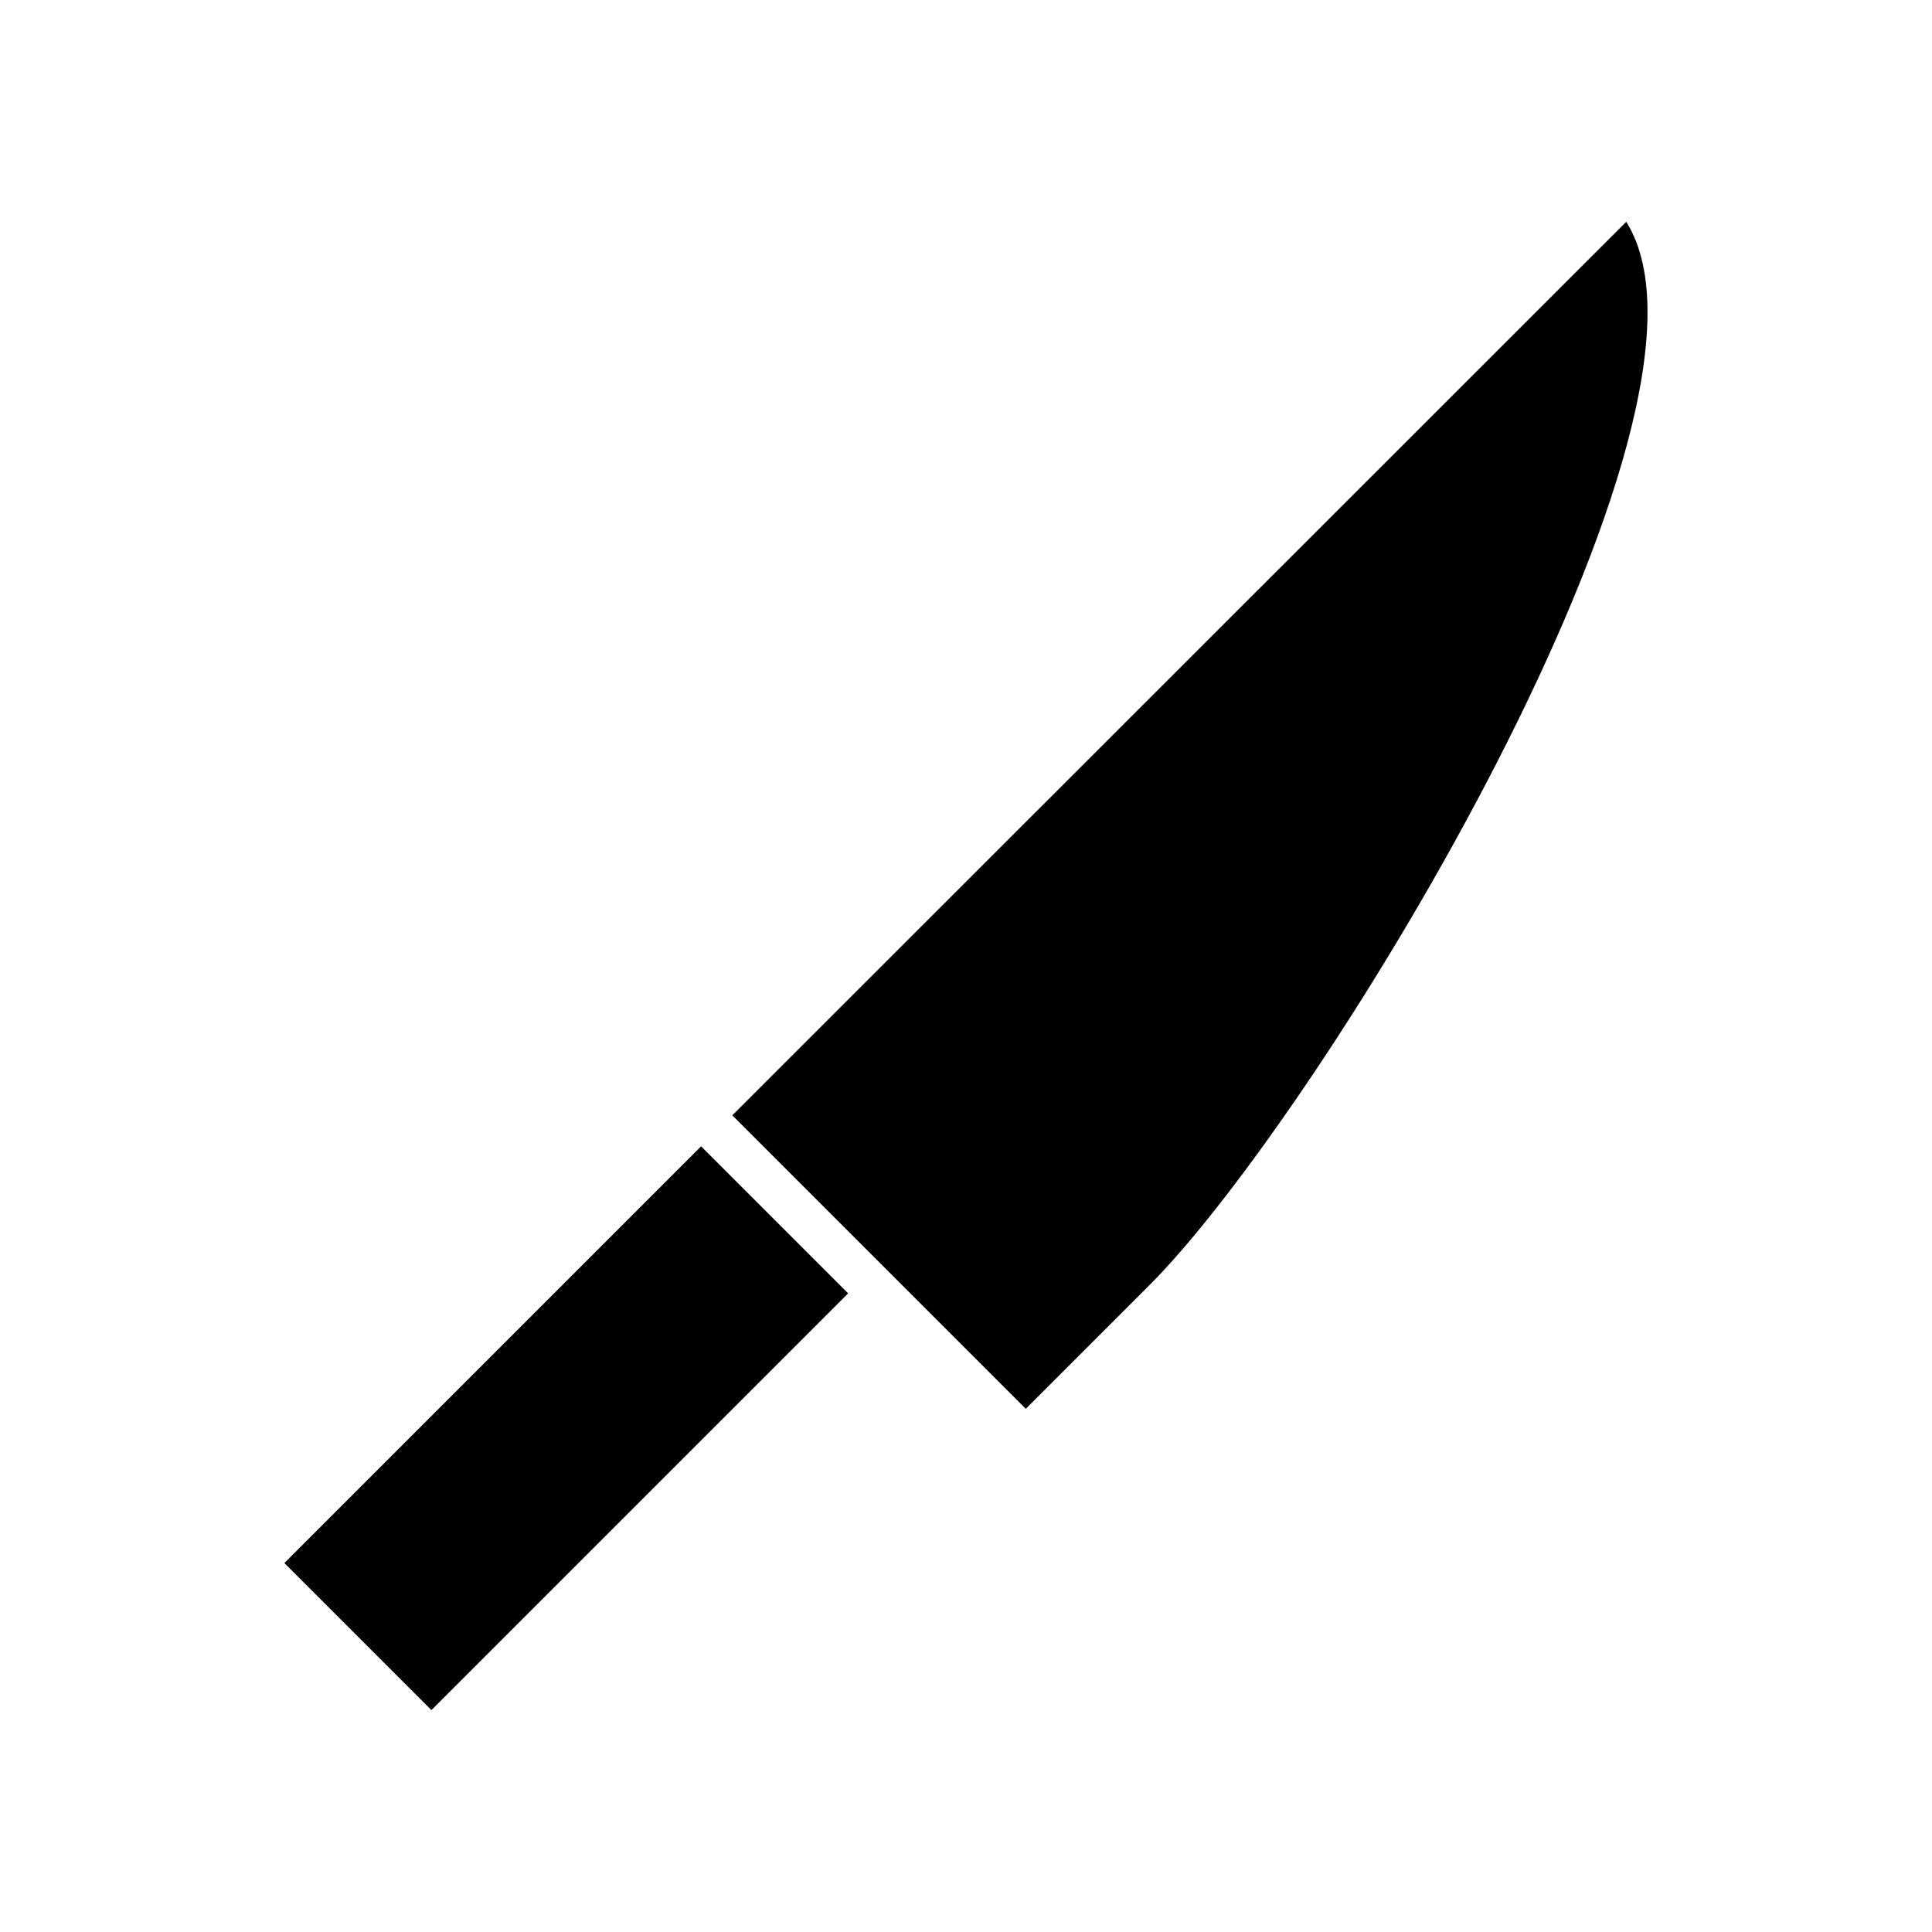
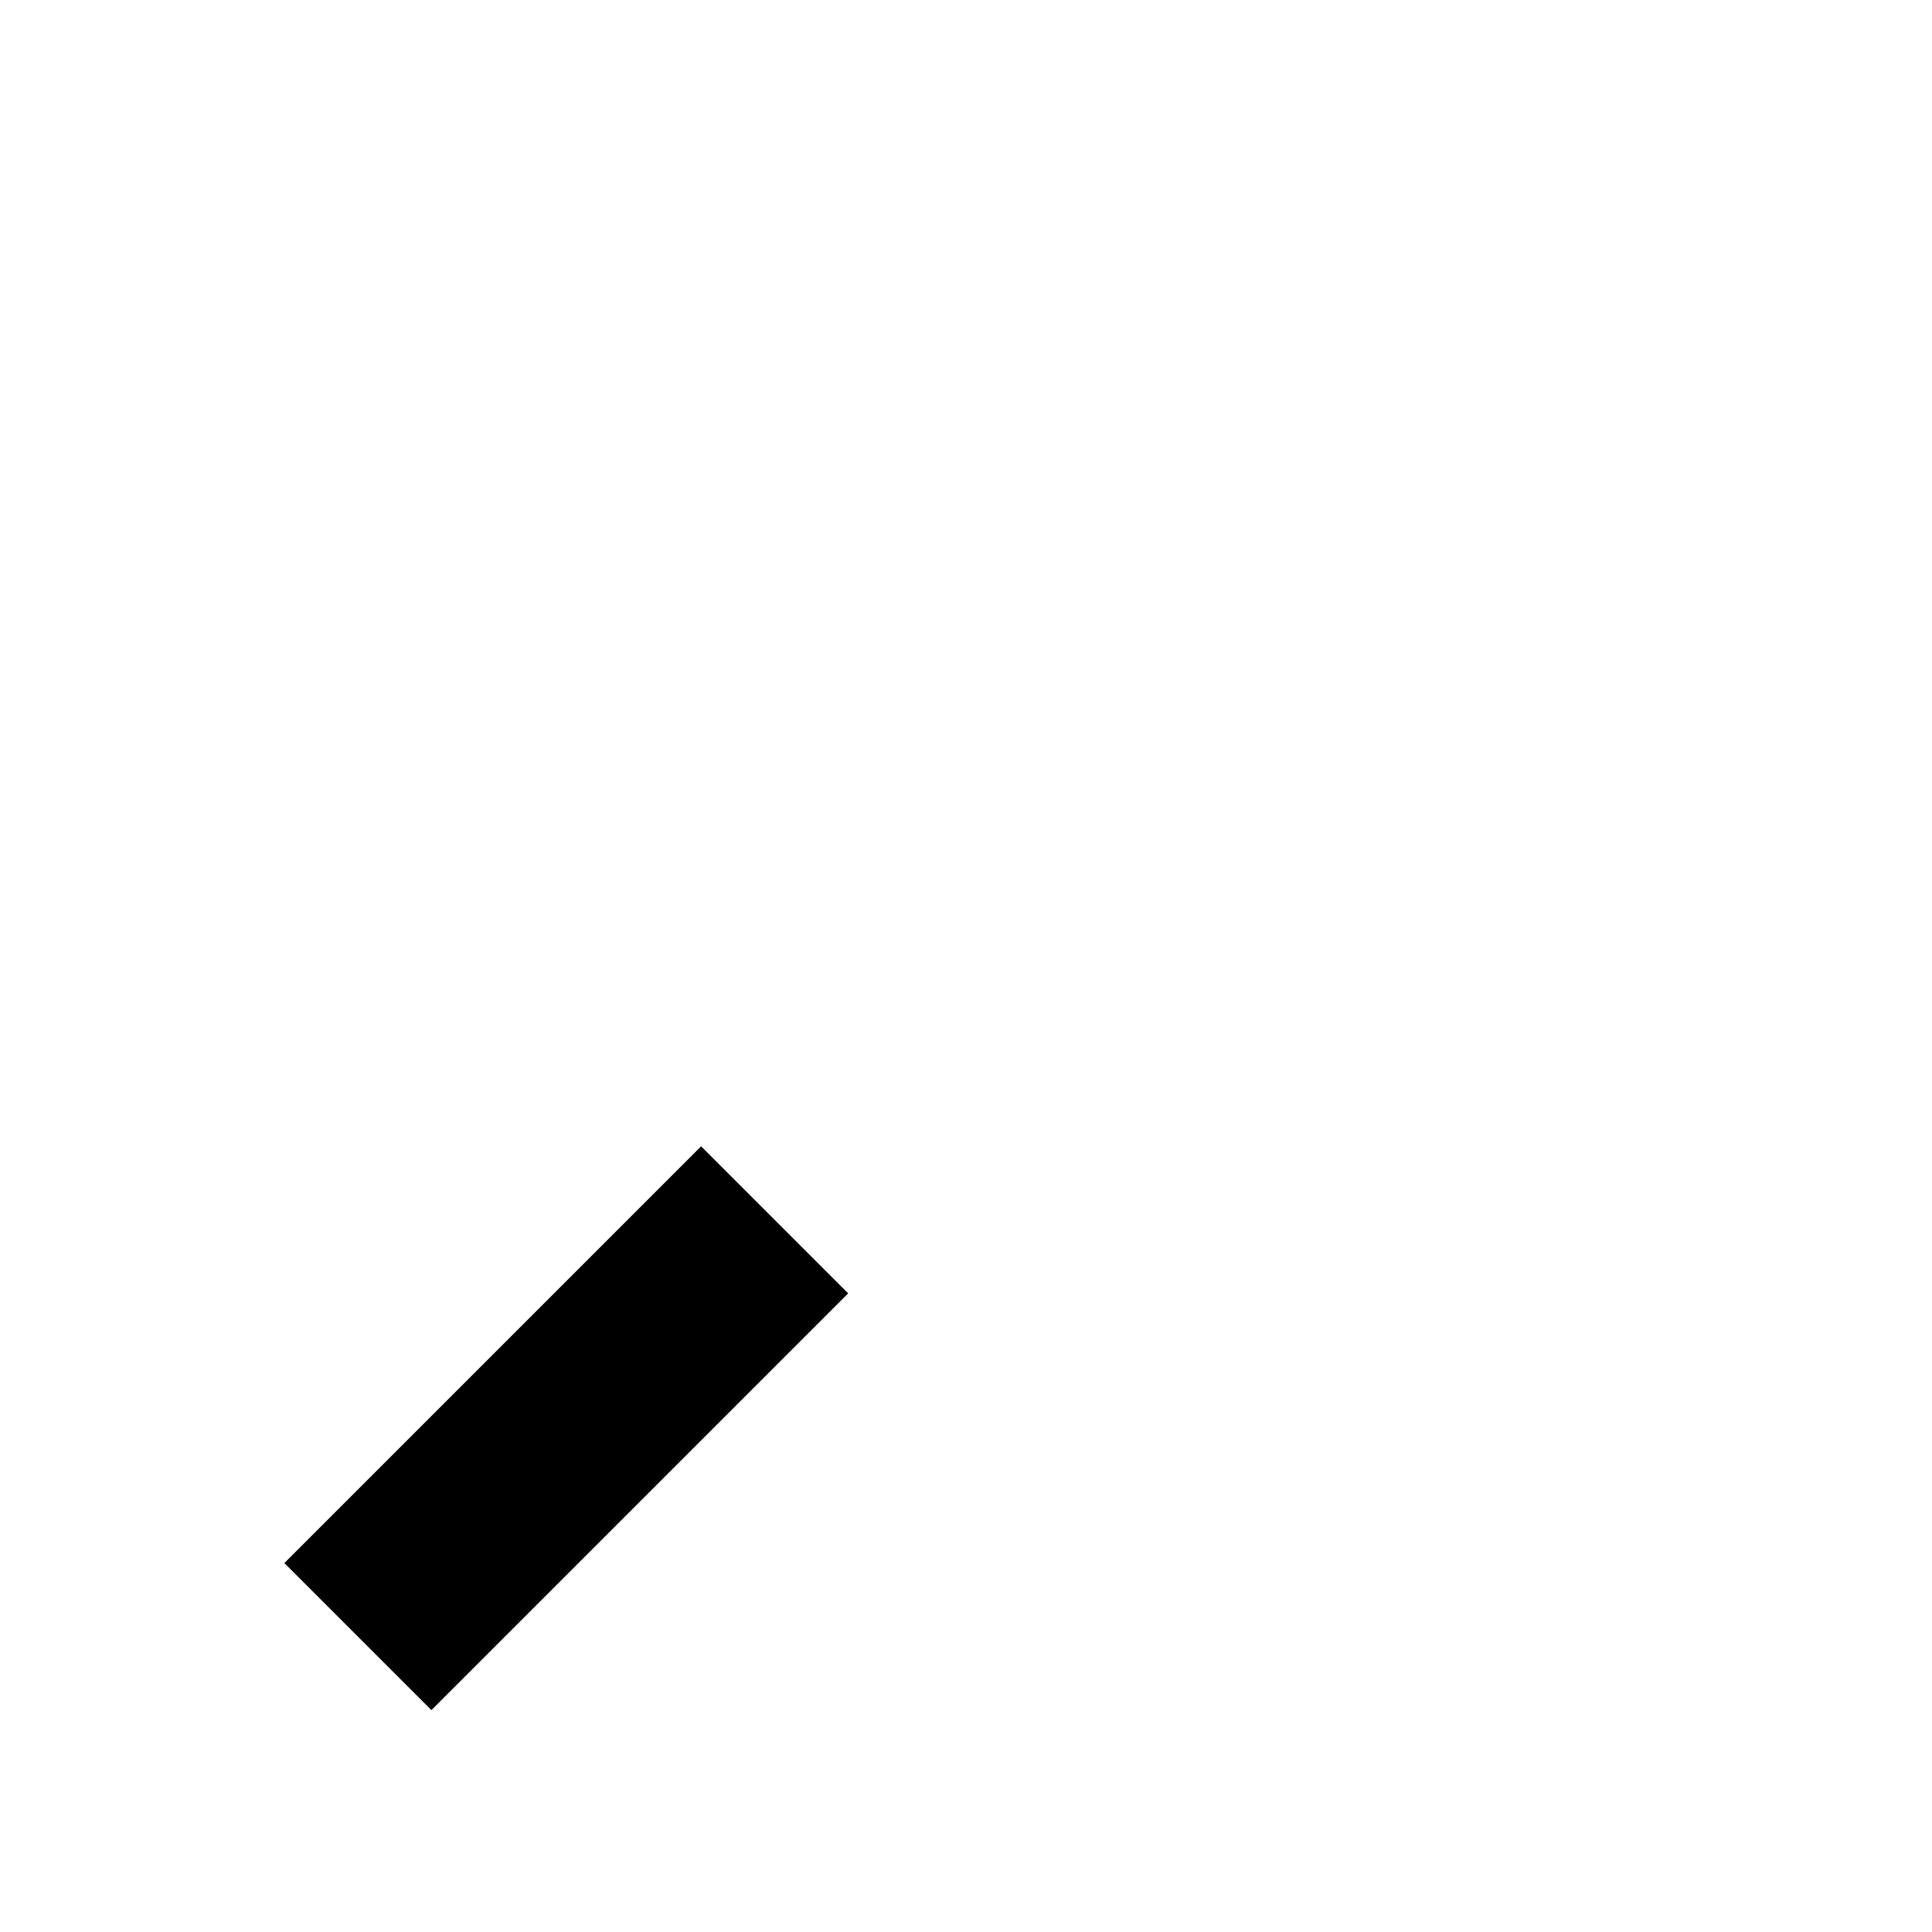
<svg xmlns="http://www.w3.org/2000/svg" fill="#000000" width="800px" height="800px" version="1.1" viewBox="144 144 512 512">
  <g>
-     <path d="m574.97 202.78-236.9 236.79 77.777 77.777 32.746-32.746c45.66-45.664 158.39-230.92 126.38-281.82z" />
    <path d="m219.36 558.23 110.44-110.44 38.965 38.965-110.44 110.44z" />
  </g>
</svg>